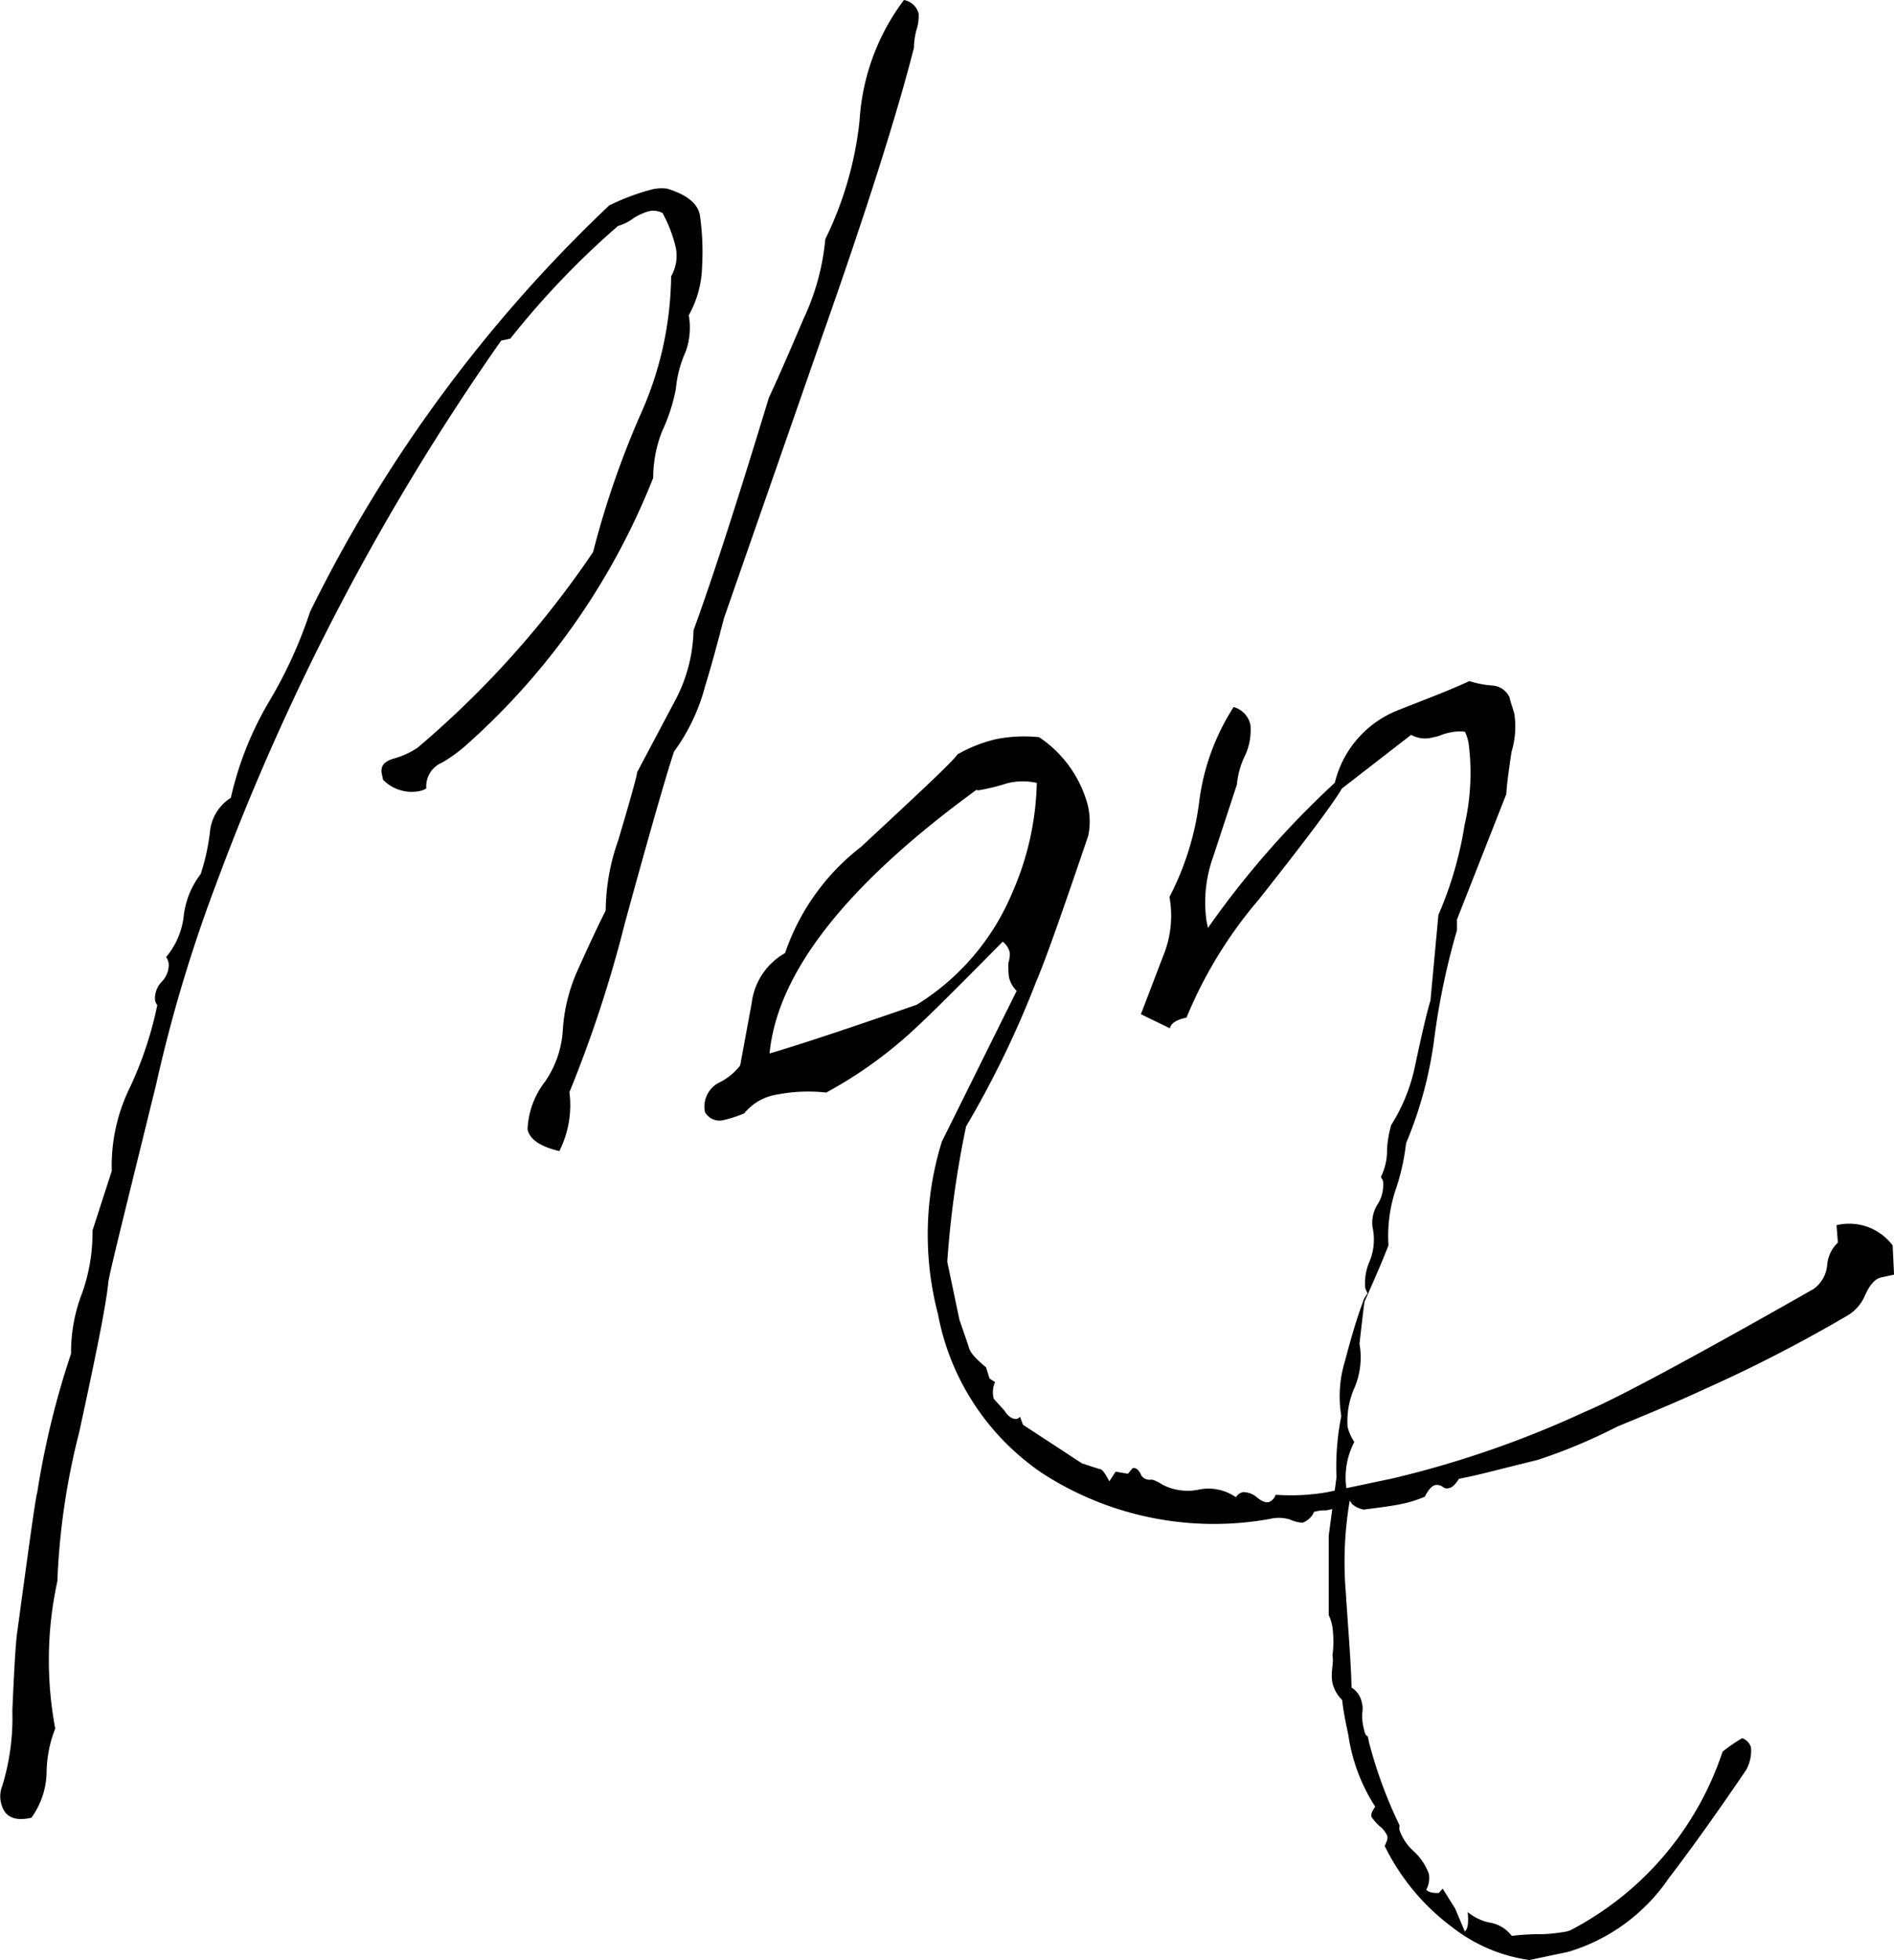
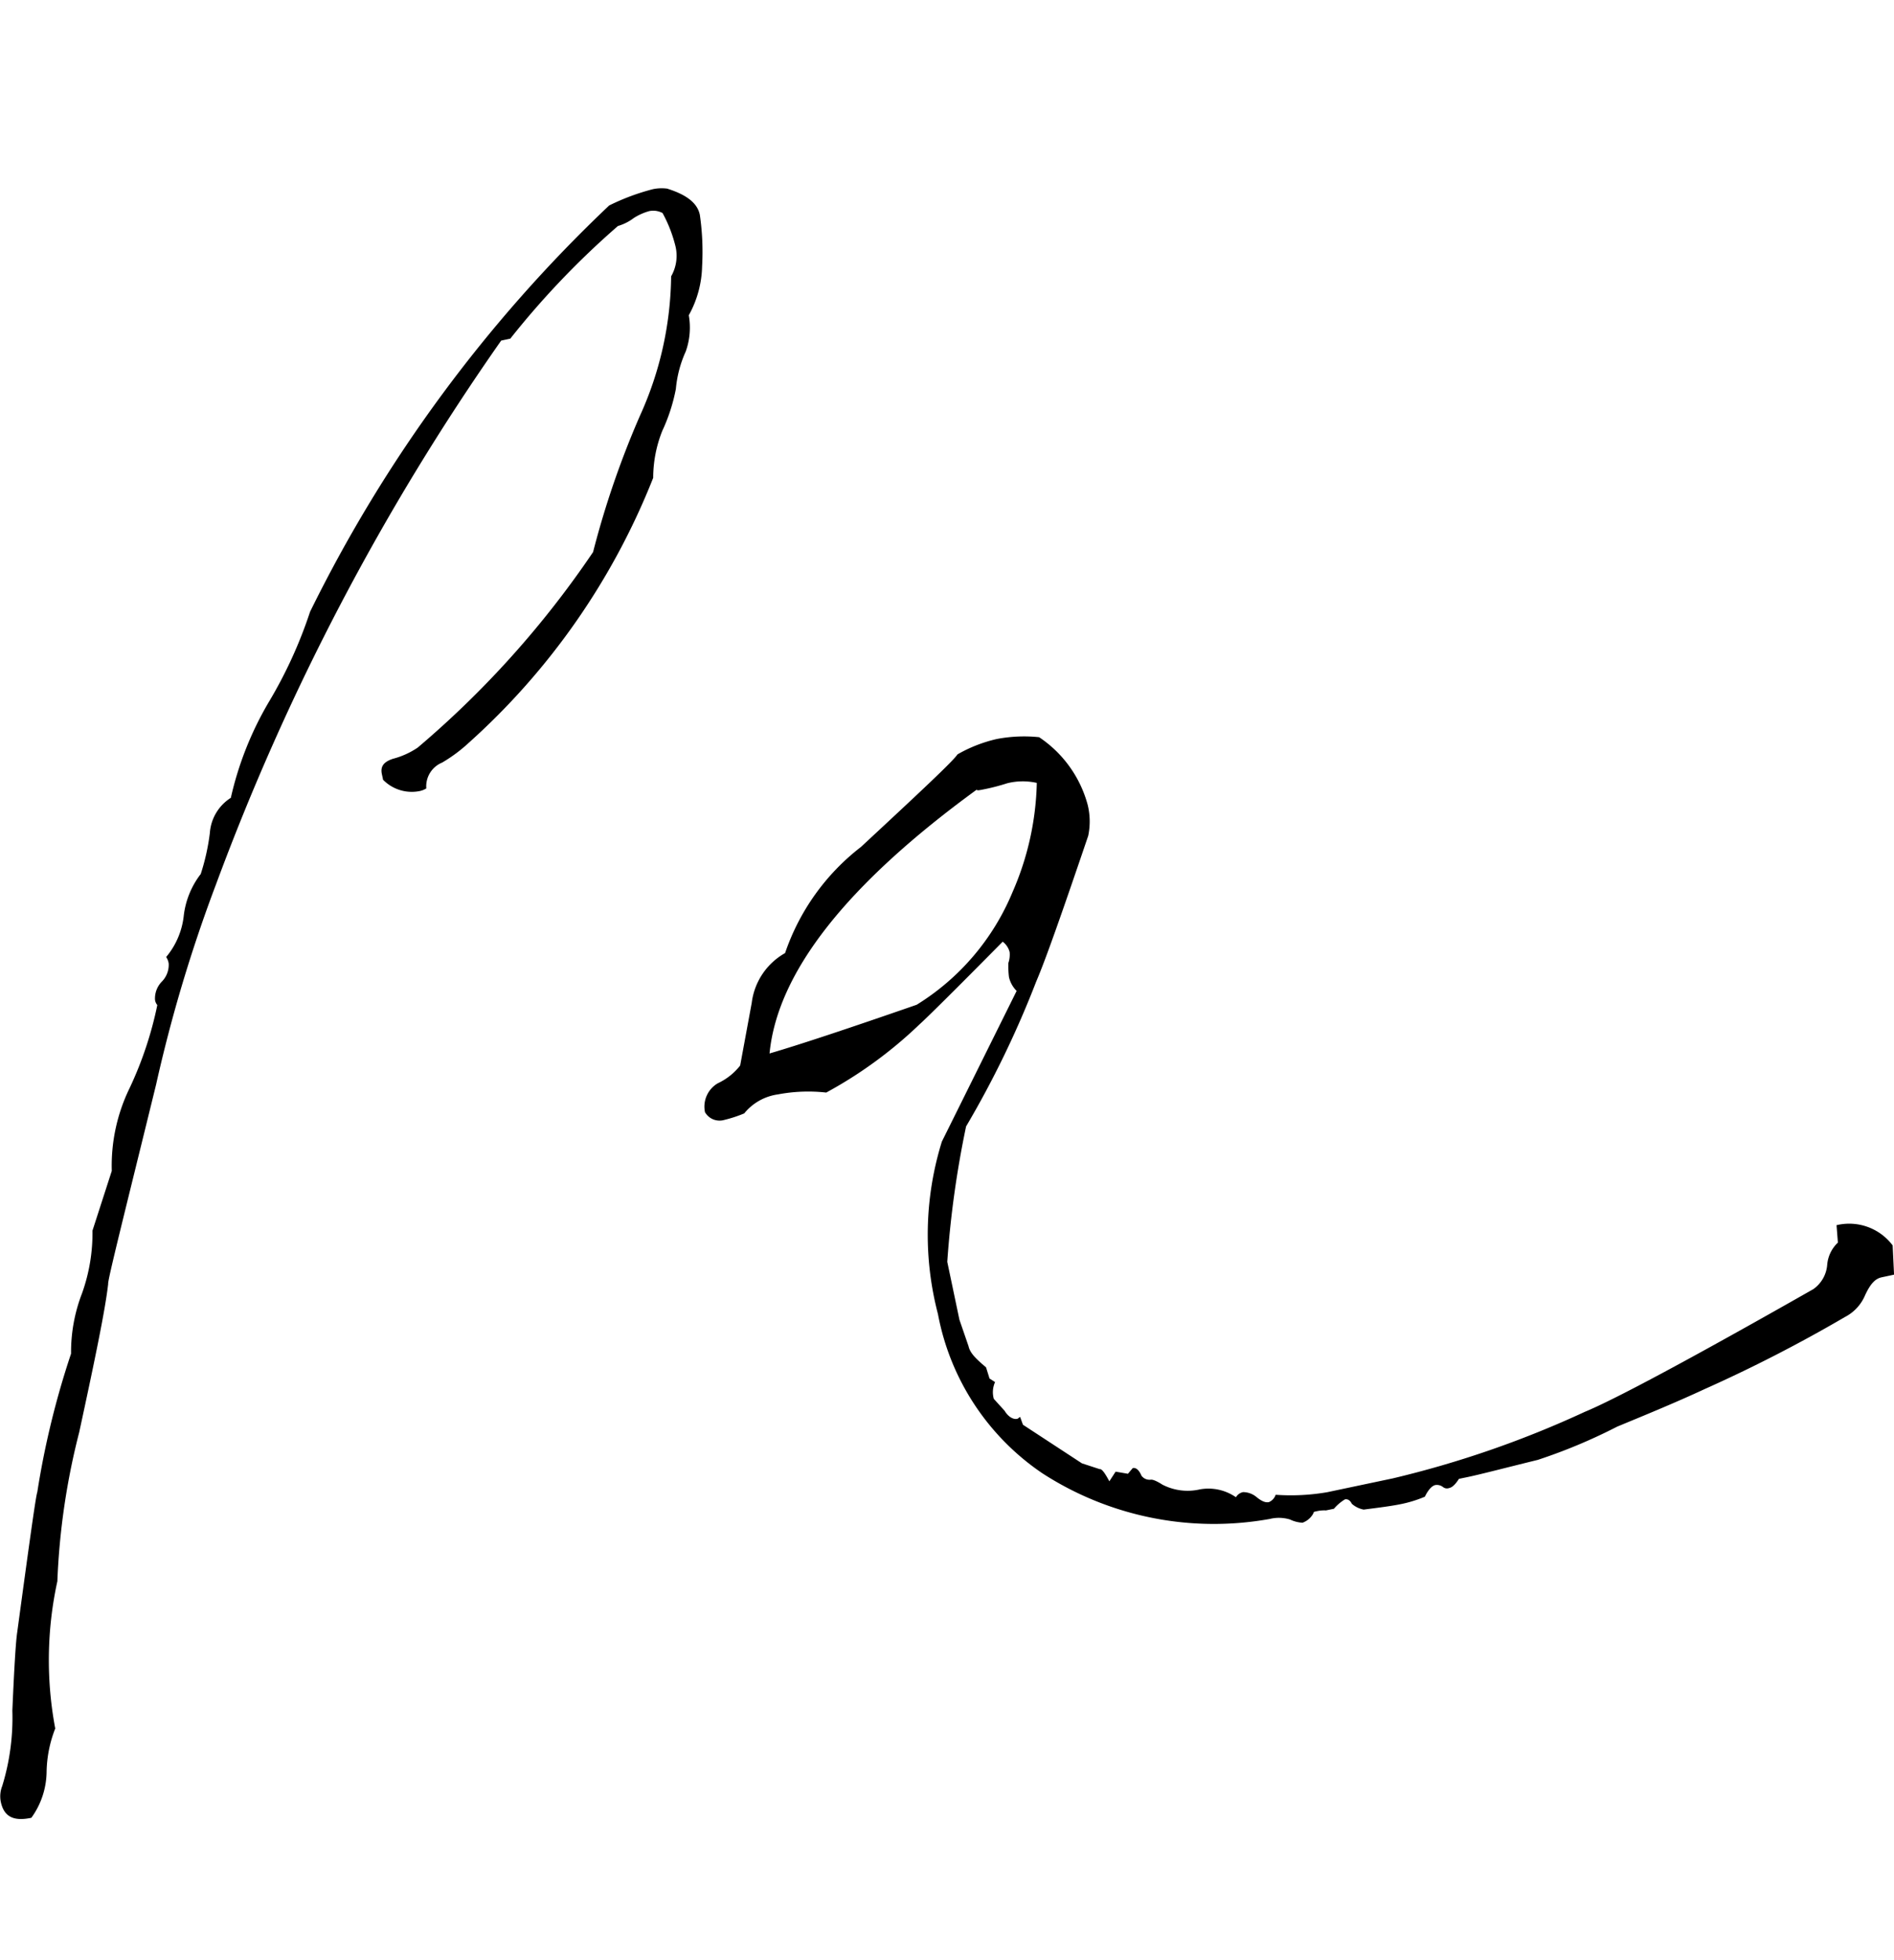
<svg xmlns="http://www.w3.org/2000/svg" width="39.261" height="40.618" viewBox="0 0 39.261 40.618">
  <g id="グループ_7527" data-name="グループ 7527" transform="translate(-643.573 -1809.156)">
    <path id="パス_8675" data-name="パス 8675" d="M658.127,1814.673a2.179,2.179,0,0,1-.276,1.015,1.471,1.471,0,0,1-.063.75,2.4,2.4,0,0,0-.205.778,3.7,3.7,0,0,1-.282.869,2.638,2.638,0,0,0-.188.972,14.555,14.555,0,0,1-3.823,5.49,3.171,3.171,0,0,1-.552.41.531.531,0,0,0-.328.535.419.419,0,0,1-.16.059.831.831,0,0,1-.736-.238l-.025-.117c-.035-.165.044-.255.227-.317a1.671,1.671,0,0,0,.515-.232,19.938,19.938,0,0,0,3.636-4.052,18.64,18.64,0,0,1,.974-2.83,7.153,7.153,0,0,0,.644-2.883.856.856,0,0,0,.082-.655,2.835,2.835,0,0,0-.26-.657.41.41,0,0,0-.279-.039,1.207,1.207,0,0,0-.314.14,1.021,1.021,0,0,1-.332.168,17.444,17.444,0,0,0-2.231,2.334l-.189.04a49.565,49.565,0,0,0-5.915,11.277,30.538,30.538,0,0,0-1.238,4.137c-.66,2.689-1.008,4.063-.994,4.134-.06.528-.266,1.528-.6,3.071a14.67,14.67,0,0,0-.453,3.088,7.649,7.649,0,0,0-.044,3.051,2.568,2.568,0,0,0-.179.9,1.655,1.655,0,0,1-.316.95c-.375.08-.57-.027-.634-.333a.578.578,0,0,1,.03-.325,4.8,4.8,0,0,0,.21-1.564c.038-.867.07-1.413.1-1.616.25-1.843.386-2.829.417-2.909a17.57,17.57,0,0,1,.7-2.87,3.379,3.379,0,0,1,.227-1.249,3.707,3.707,0,0,0,.217-1.3l.4-1.237a3.672,3.672,0,0,1,.373-1.723,7.652,7.652,0,0,0,.571-1.714.208.208,0,0,1-.048-.112.5.5,0,0,1,.142-.374.494.494,0,0,0,.142-.373.309.309,0,0,0-.053-.136,1.6,1.6,0,0,0,.363-.837,1.743,1.743,0,0,1,.354-.883,4.536,4.536,0,0,0,.189-.85.94.94,0,0,1,.435-.729,6.892,6.892,0,0,1,.785-1.981,9.323,9.323,0,0,0,.857-1.873,29.524,29.524,0,0,1,6.2-8.419,4.641,4.641,0,0,1,.91-.339.893.893,0,0,1,.291-.011c.42.131.63.308.679.543A5.311,5.311,0,0,1,658.127,1814.673Z" />
-     <path id="パス_8676" data-name="パス 8676" d="M660.63,1816.084l-2.048,5.877c-.123.467-.245.935-.391,1.406a4.012,4.012,0,0,1-.646,1.362c-.15.45-.491,1.625-1.018,3.551a26.045,26.045,0,0,1-1.15,3.505,2.119,2.119,0,0,1-.209,1.221c-.387-.09-.614-.238-.659-.449a1.725,1.725,0,0,1,.358-.984,2.089,2.089,0,0,0,.37-1.034,3.569,3.569,0,0,1,.316-1.293c.184-.407.369-.813.576-1.225a4.431,4.431,0,0,1,.259-1.453c.273-.916.4-1.383.39-1.407l.79-1.49a3.229,3.229,0,0,0,.381-1.454q.584-1.6,1.561-4.818c.253-.544.483-1.083.713-1.622a4.939,4.939,0,0,0,.458-1.666,7.323,7.323,0,0,0,.71-2.455,4.622,4.622,0,0,1,.92-2.5.389.389,0,0,1,.305.28.964.964,0,0,1-.049.353,1.412,1.412,0,0,0-.048.354C662.17,1811.516,661.536,1813.514,660.63,1816.084Z" />
    <path id="パス_8677" data-name="パス 8677" d="M682.806,1834.961l.029.606-.257.055c-.142.03-.239.149-.341.366a.9.9,0,0,1-.419.456,30.225,30.225,0,0,1-2.922,1.5c-.581.27-1.19.52-1.8.772a11.359,11.359,0,0,1-1.646.689c-.7.172-1.187.3-1.446.354l-.188.039c-.074.114-.135.176-.205.191a.131.131,0,0,1-.127-.022.208.208,0,0,0-.156-.041c-.071.014-.15.1-.219.242a2.584,2.584,0,0,1-.484.151c-.211.044-.474.076-.784.116a.517.517,0,0,1-.246-.12c-.043-.088-.1-.1-.142-.092a.94.94,0,0,0-.229.195l-.165.034a.68.68,0,0,0-.192.017c-.047.01-.071.014-.066.038a.412.412,0,0,1-.228.2.678.678,0,0,1-.26-.067.792.792,0,0,0-.419-.011,6.546,6.546,0,0,1-4.712-.945,5.12,5.12,0,0,1-2.166-3.3,6.5,6.5,0,0,1,.081-3.574l1.55-3.122a.587.587,0,0,1-.159-.287,1.846,1.846,0,0,1-.012-.292.547.547,0,0,0,.026-.225.392.392,0,0,0-.144-.216c-1.011,1.023-1.579,1.584-1.724,1.713a8.949,8.949,0,0,1-1.934,1.413,3.365,3.365,0,0,0-1,.038,1.094,1.094,0,0,0-.7.394,2.7,2.7,0,0,1-.413.135.348.348,0,0,1-.4-.16.559.559,0,0,1,.267-.6,1.27,1.27,0,0,0,.462-.367l.24-1.3a1.377,1.377,0,0,1,.691-1.03,4.684,4.684,0,0,1,1.574-2.2c1.231-1.143,1.907-1.775,2-1.917a2.946,2.946,0,0,1,.817-.319,3.017,3.017,0,0,1,.875-.037,2.452,2.452,0,0,1,1.008,1.406,1.447,1.447,0,0,1,.01.636c-.529,1.558-.882,2.565-1.079,3.023a20.382,20.382,0,0,1-1.453,3,20.551,20.551,0,0,0-.39,2.805l.252,1.2.189.549c.03.14.153.261.363.438l.072.231.115.074a.506.506,0,0,0-.026.348l.224.247c.077.131.186.182.256.167.024,0,.042-.033.066-.038l.058.16,1.223.8.368.12c.047-.011.118.1.2.252l.13-.2.255.044.1-.118c.071-.015.133.046.181.158a.207.207,0,0,0,.189.083c.07-.014.241.1.241.1a1.135,1.135,0,0,0,.782.1,1,1,0,0,1,.746.163.219.219,0,0,1,.149-.106.44.44,0,0,1,.265.092c.119.1.2.13.27.115a.251.251,0,0,0,.139-.152,4.452,4.452,0,0,0,1.068-.053l1.362-.287a20.979,20.979,0,0,0,3.978-1.378c.61-.251,2.2-1.1,4.738-2.543a.68.68,0,0,0,.287-.5.711.711,0,0,1,.222-.464l-.028-.361A1.127,1.127,0,0,1,682.806,1834.961Zm-17.741-9.583a1.326,1.326,0,0,0-.612.007,4.27,4.27,0,0,1-.465.122c-.117.024-.164.034-.169.011q-4.051,2.951-4.294,5.466c.6-.175,1.609-.509,3.05-1.009a4.991,4.991,0,0,0,1.986-2.332A5.959,5.959,0,0,0,665.065,1825.378Z" />
-     <path id="パス_8678" data-name="パス 8678" d="M679.87,1845.366a.822.822,0,0,1-.1.462c-.505.745-1.053,1.523-1.61,2.253a3.85,3.85,0,0,1-2.084,1.519l-.8.168a3.344,3.344,0,0,1-1.589-.672,4.646,4.646,0,0,1-1.41-1.69c.032-.08.069-.136.054-.208a.536.536,0,0,0-.167-.21,1.106,1.106,0,0,1-.162-.186c-.015-.071.023-.127.078-.212a3.712,3.712,0,0,1-.556-1.478c-.049-.235-.1-.469-.13-.733a.722.722,0,0,1-.2-.351c-.045-.212.033-.424,0-.565a2.3,2.3,0,0,0,0-.588.919.919,0,0,0-.078-.254l0-1.642.161-1.212a5.394,5.394,0,0,1,.1-1.272,2.486,2.486,0,0,1,.078-1.144c.109-.416.222-.808.346-1.153l.032-.081c-.005-.023.033-.08.088-.165a.976.976,0,0,1-.049-.112,1.123,1.123,0,0,1,.085-.533,1.187,1.187,0,0,0,.067-.726.722.722,0,0,1,.118-.491.751.751,0,0,0,.1-.462c-.005-.024-.038-.065-.043-.089a1.222,1.222,0,0,0,.126-.566,2.177,2.177,0,0,1,.088-.509,3.67,3.67,0,0,0,.5-1.258c.148-.693.253-1.132.312-1.316l.165-1.777a7.635,7.635,0,0,0,.541-1.855,4.814,4.814,0,0,0,.087-1.686.925.925,0,0,0-.078-.254.94.94,0,0,0-.292.012,1.139,1.139,0,0,0-.253.078l-.117.026a.594.594,0,0,1-.453-.052l-1.434,1.111c-.218.364-.793,1.123-1.723,2.3a9.087,9.087,0,0,0-1.5,2.448c-.211.045-.319.116-.345.221l-.6-.291.459-1.2a2.188,2.188,0,0,0,.133-1.23,5.855,5.855,0,0,0,.616-1.97,4.7,4.7,0,0,1,.714-1.965.487.487,0,0,1,.348.369,1.234,1.234,0,0,1-.112.637,1.718,1.718,0,0,0-.168.6l-.493,1.5a2.788,2.788,0,0,0-.137,1.329l.03.141a18.792,18.792,0,0,1,2.629-3.006,2.165,2.165,0,0,1,1.3-1.5c.5-.2,1-.382,1.491-.608a1.968,1.968,0,0,0,.485.093.419.419,0,0,1,.347.246c.025.118.072.23.1.348a1.775,1.775,0,0,1-.058.773c-.061.405-.1.683-.109.88l-1.023,2.6,0,.221a14.967,14.967,0,0,0-.466,2.208,8.355,8.355,0,0,1-.59,2.209,4.616,4.616,0,0,1-.23,1.005,3.038,3.038,0,0,0-.134,1.107c-.111.293-.276.672-.492,1.158-.005-.023-.04.279-.109.882a1.618,1.618,0,0,1-.1.905,1.7,1.7,0,0,0-.147.816.946.946,0,0,0,.14.314,1.593,1.593,0,0,0-.16.991.683.683,0,0,0,.068.206,7.575,7.575,0,0,0-.084,1.93c.04.655.1,1.3.119,1.962a.486.486,0,0,1,.215.322.446.446,0,0,1,.011.17.939.939,0,0,0,.023.339c.02.094.035.164.086.178l.03.141a9.4,9.4,0,0,0,.63,1.707c0,.023-.009.076,0,.1a1.046,1.046,0,0,0,.287.43,1.2,1.2,0,0,1,.32.473.51.51,0,0,1-.054.33c.034.041.114.073.26.067l.08-.09.258.411.2.474c.065-.038.082-.189.061-.4a1.025,1.025,0,0,0,.464.22.716.716,0,0,1,.45.274,4.8,4.8,0,0,1,.631-.035,3.592,3.592,0,0,0,.455-.047.475.475,0,0,0,.183-.063,6.463,6.463,0,0,0,3.1-3.671,3.19,3.19,0,0,1,.407-.281A.29.29,0,0,1,679.87,1845.366Z" />
  </g>
</svg>